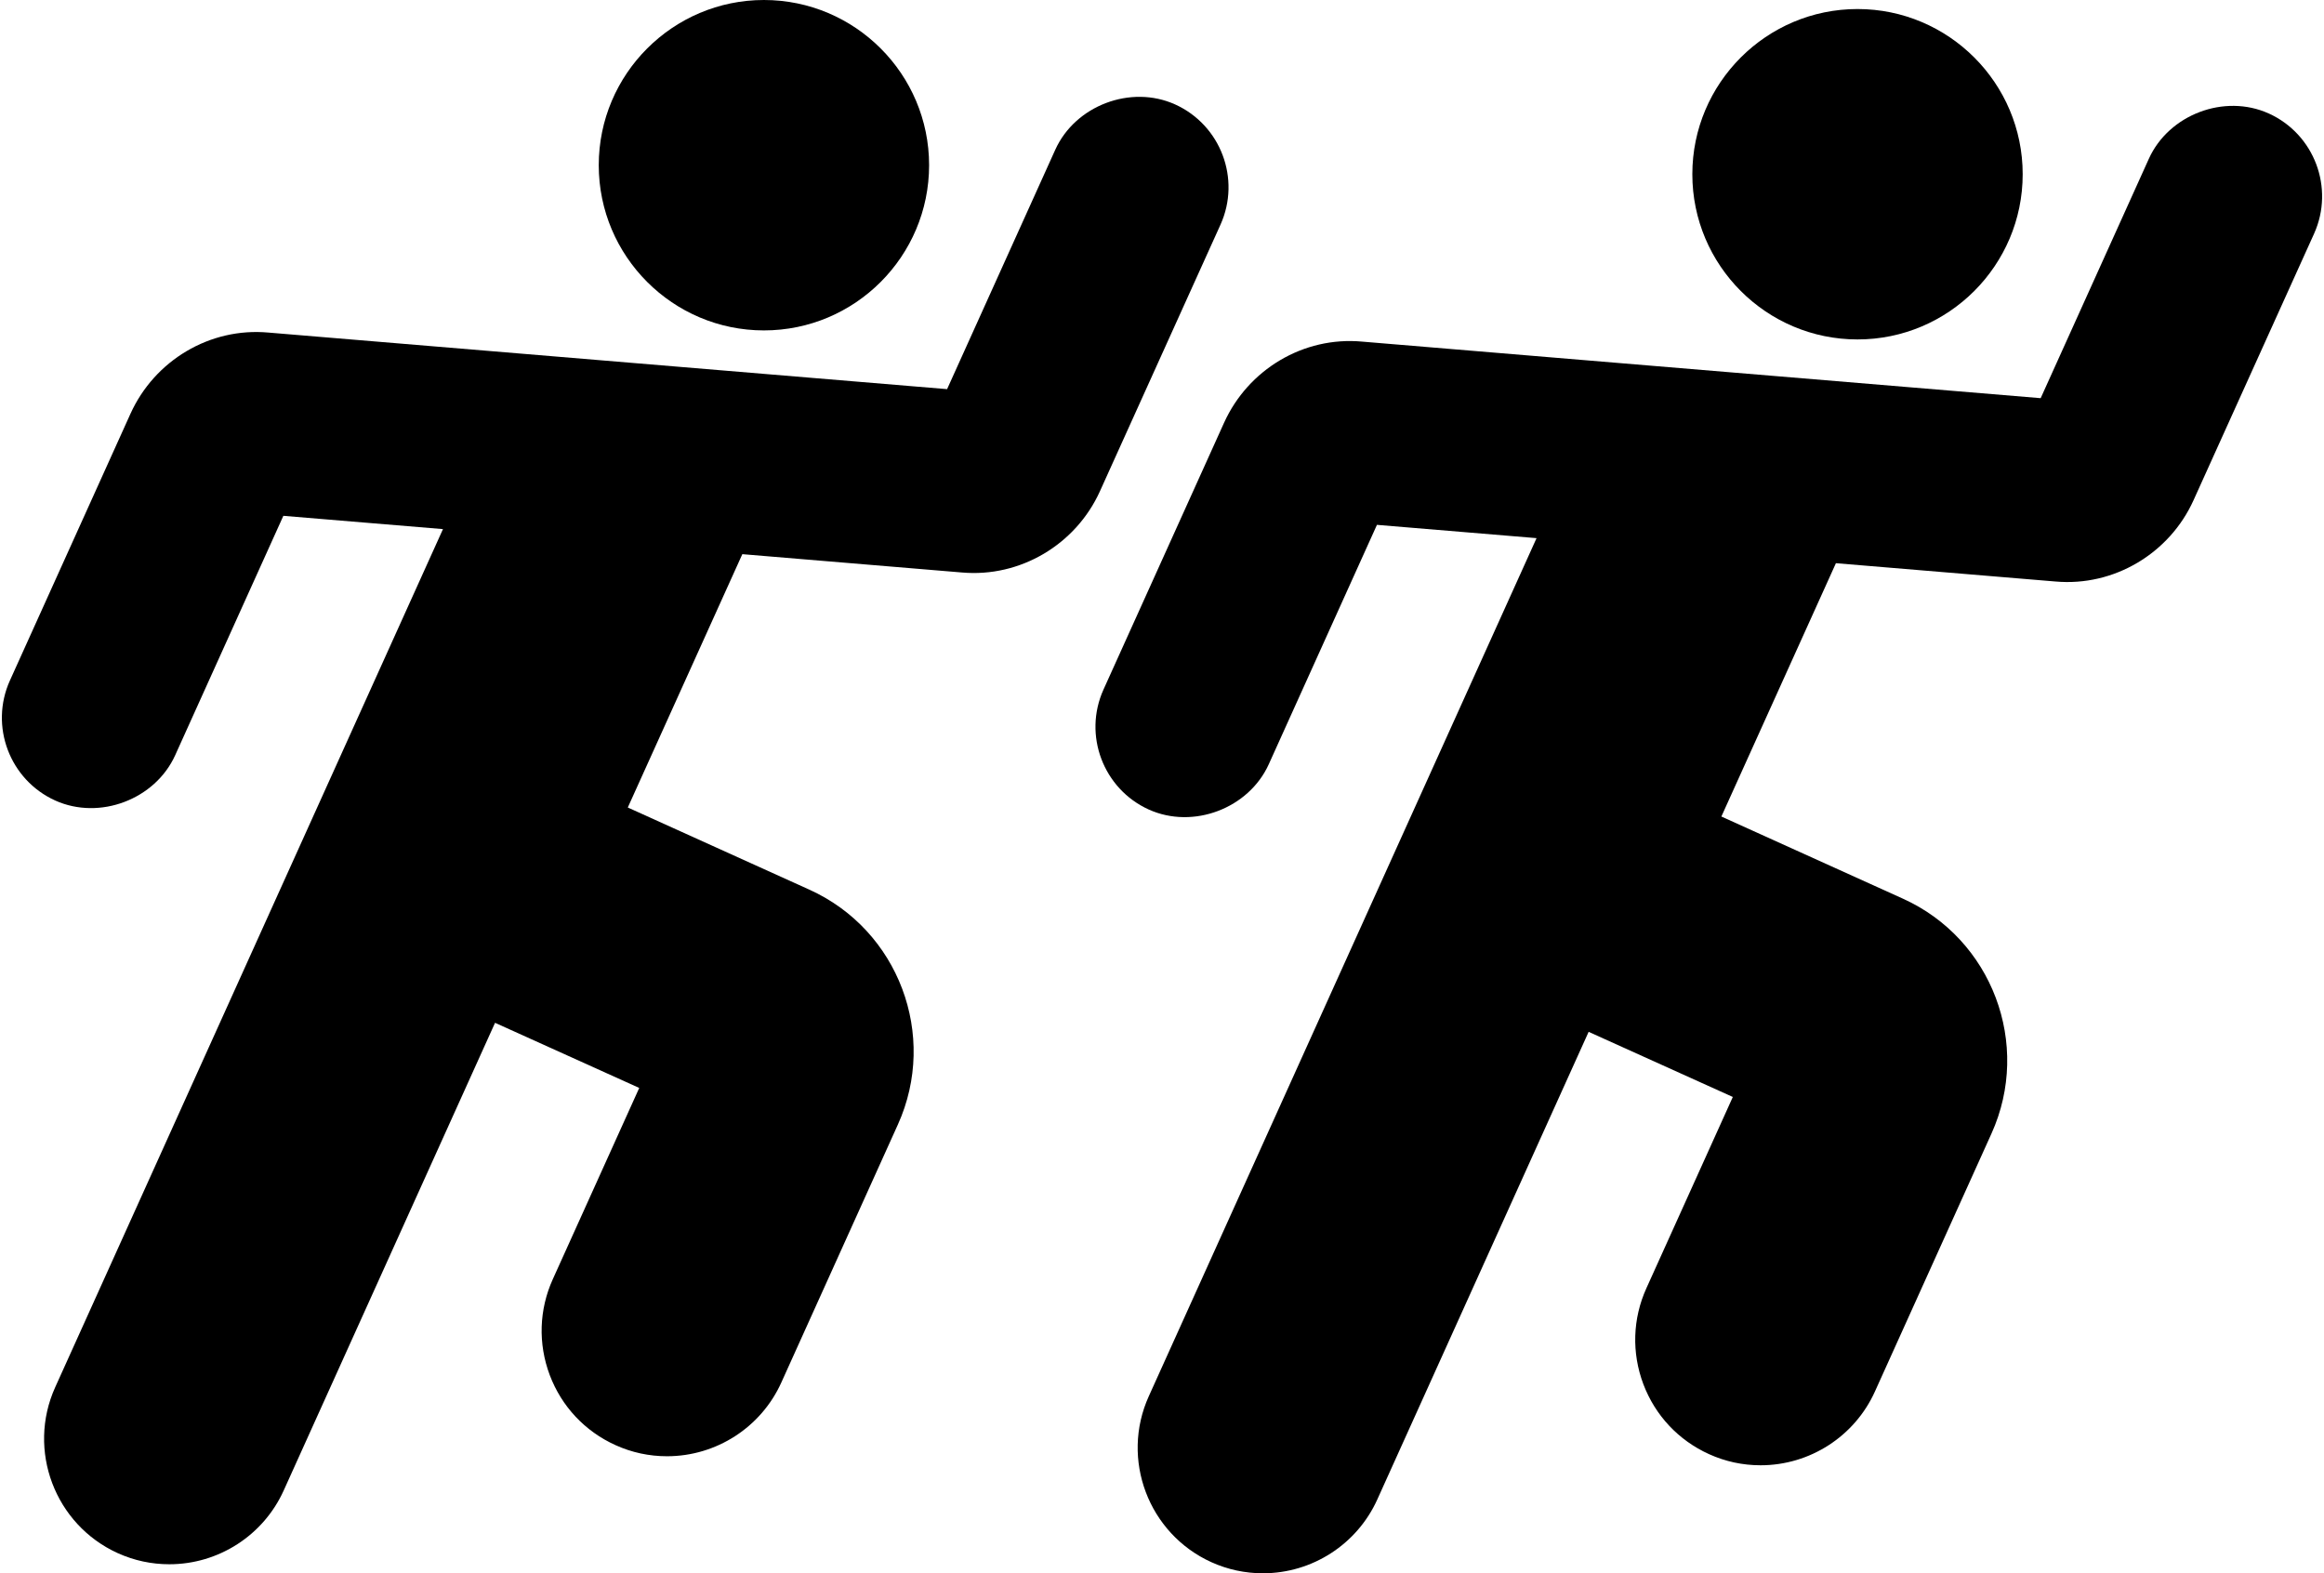
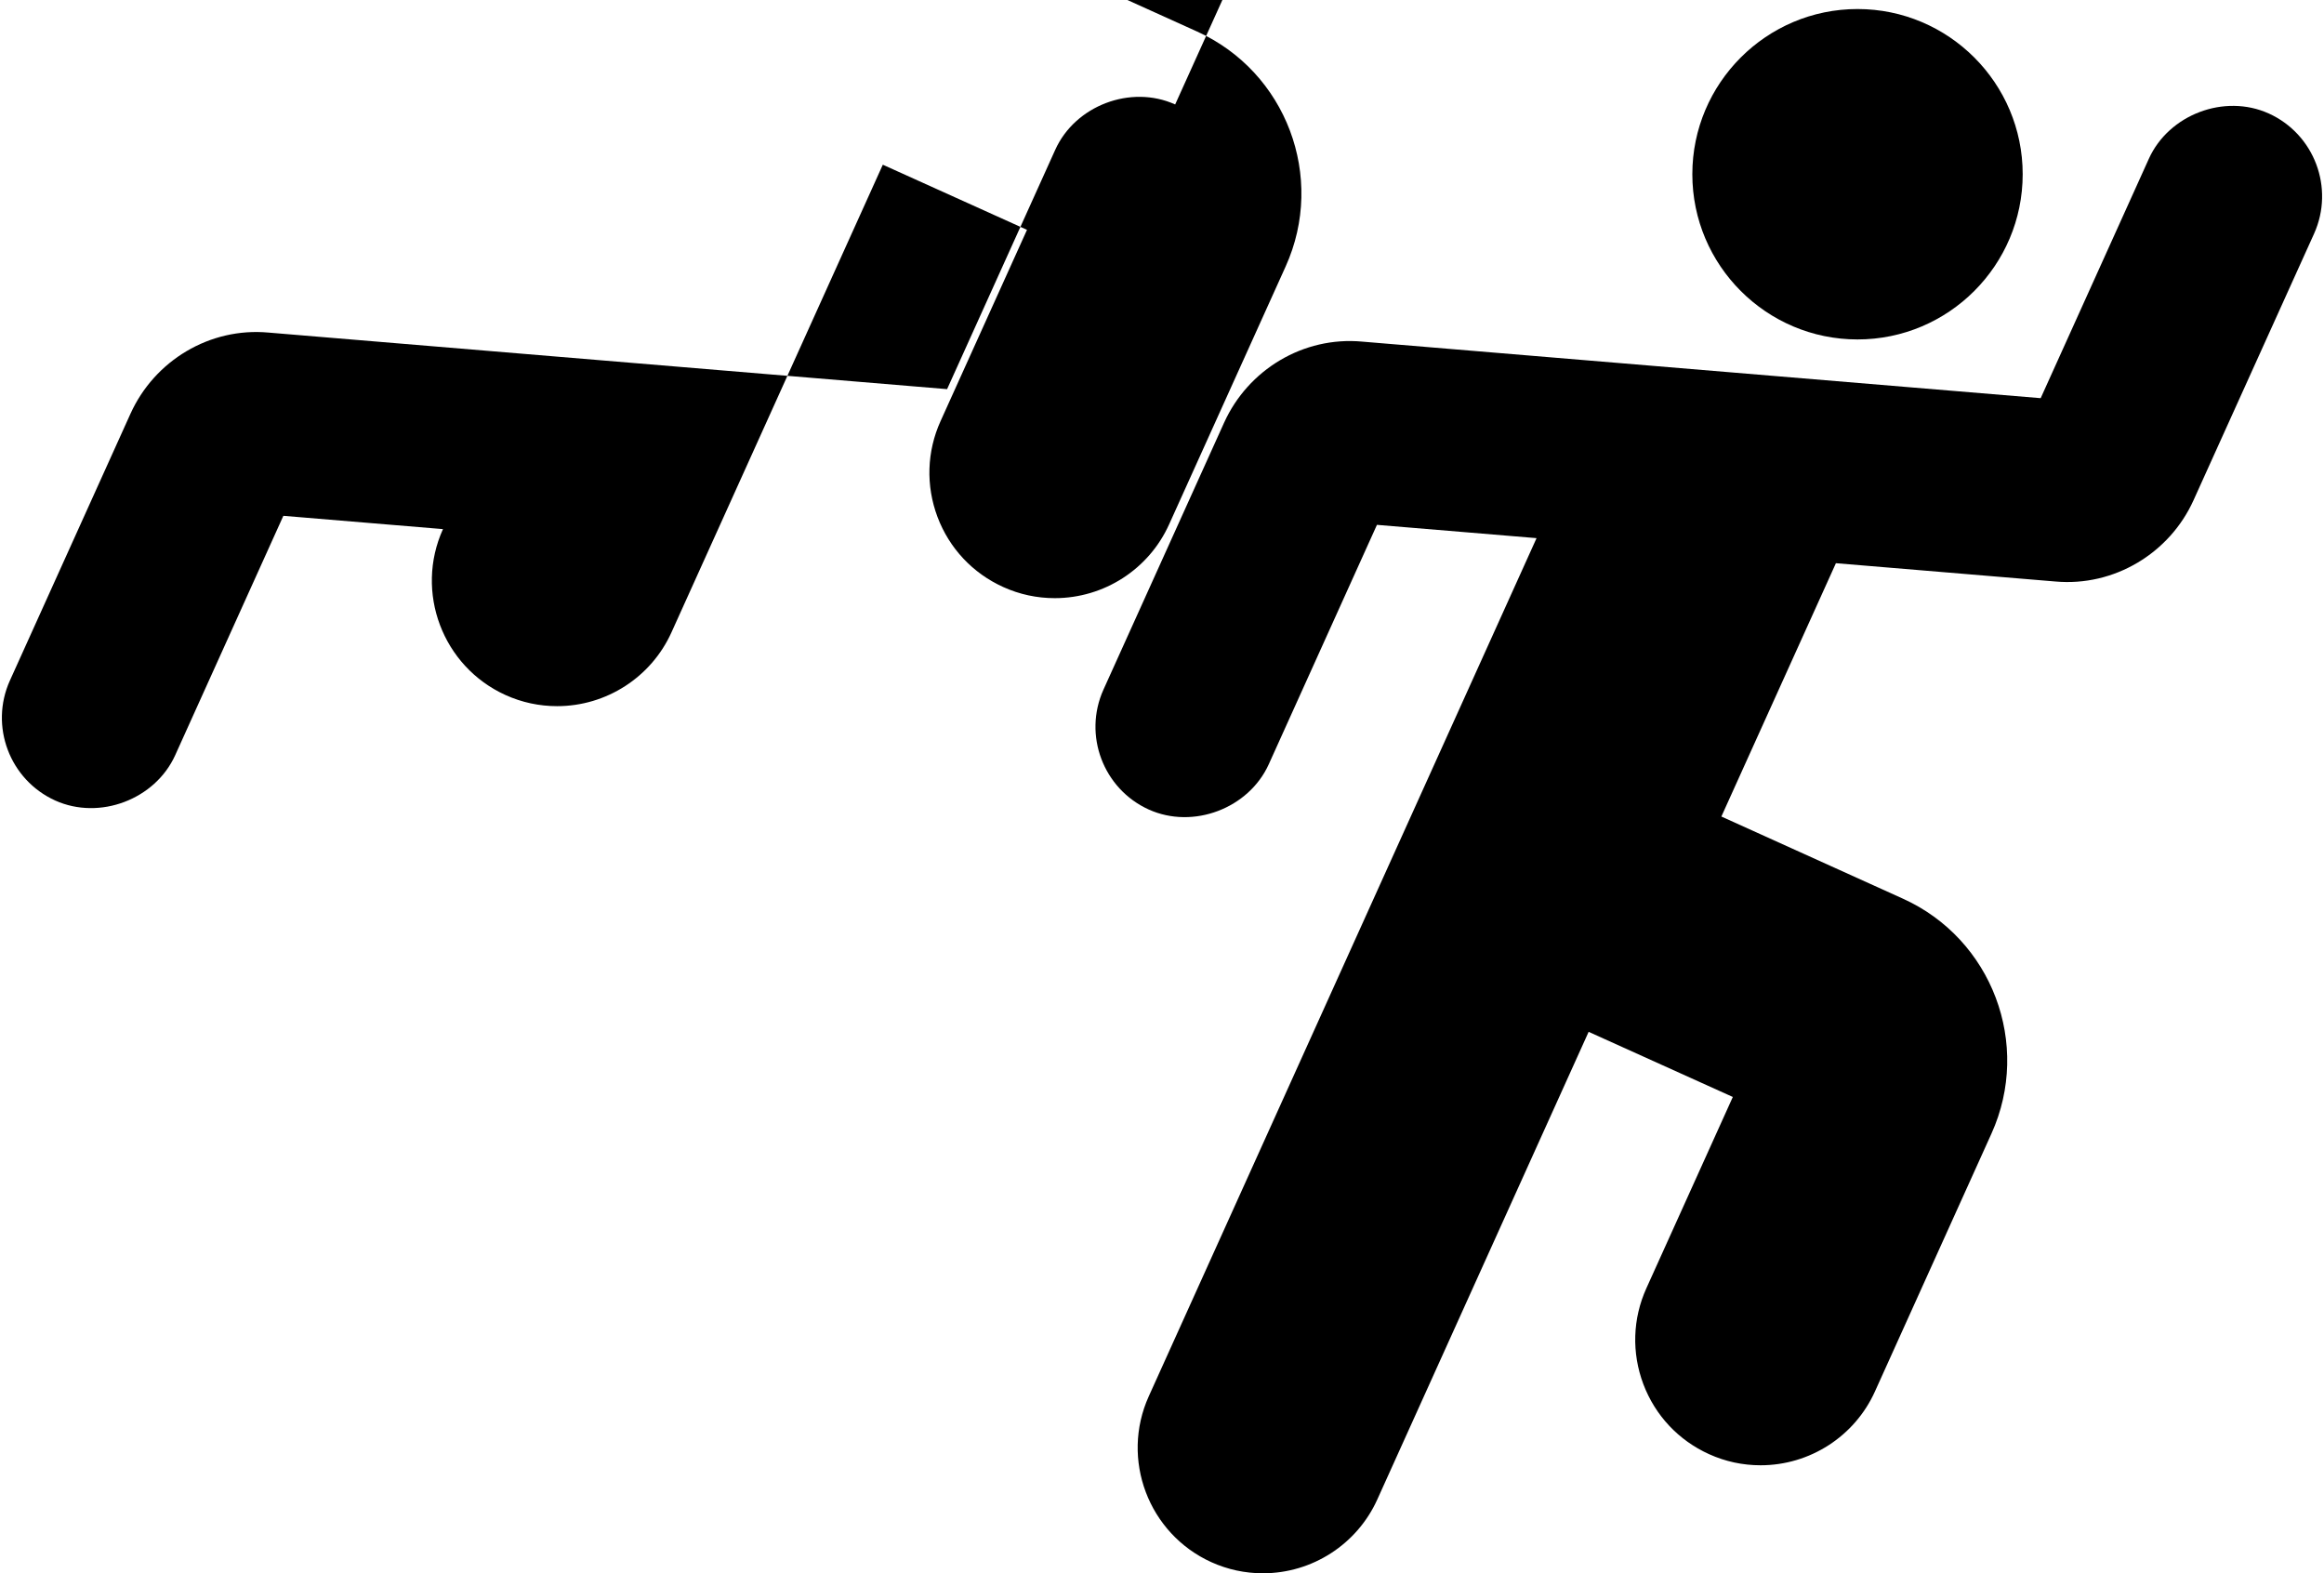
<svg x="0px" y="0px" viewBox="0 0 65.269 44.254" xml:space="preserve" width="65" height="44">
  <g id="g28">
-     <path d="m 26.083,4.646 c 0,-2.562 -2.084,-4.646 -4.646,-4.646 -2.562,0 -4.647,2.085 -4.647,4.647 0,2.562 2.084,4.647 4.647,4.647 2.563,0 4.646,-2.085 4.646,-4.648 z" />
-     <path d="m 33.005,2.938 c -1.25,-0.565 -2.813,0.033 -3.373,1.274 l -3.043,6.734 L 7.502,9.355 c -1.657,-0.152 -3.209,0.789 -3.885,2.283 l -3.391,7.503 c -0.579,1.281 -0.008,2.795 1.274,3.376 1.251,0.564 2.813,-0.032 3.375,-1.274 l 3.043,-6.734 4.49,0.374 L 1.5,39.02 c -0.801,1.771 -0.011,3.865 1.761,4.668 0.461,0.208 0.949,0.312 1.45,0.312 1.384,0 2.646,-0.813 3.216,-2.074 l 5.946,-13.156 4.056,1.832 -2.431,5.379 c -0.388,0.857 -0.418,1.816 -0.086,2.699 0.333,0.881 0.989,1.58 1.848,1.969 0.461,0.209 0.949,0.313 1.451,0.313 1.384,0 2.646,-0.813 3.215,-2.074 l 3.279,-7.256 c 1.135,-2.512 0.016,-5.477 -2.494,-6.609 l -5.104,-2.309 3.222,-7.126 6.174,0.515 c 1.648,0.147 3.209,-0.79 3.885,-2.284 l 3.393,-7.502 c 0.577,-1.284 0.007,-2.797 -1.276,-3.379 z" />
+     <path d="m 33.005,2.938 c -1.25,-0.565 -2.813,0.033 -3.373,1.274 l -3.043,6.734 L 7.502,9.355 c -1.657,-0.152 -3.209,0.789 -3.885,2.283 l -3.391,7.503 c -0.579,1.281 -0.008,2.795 1.274,3.376 1.251,0.564 2.813,-0.032 3.375,-1.274 l 3.043,-6.734 4.49,0.374 c -0.801,1.771 -0.011,3.865 1.761,4.668 0.461,0.208 0.949,0.312 1.45,0.312 1.384,0 2.646,-0.813 3.216,-2.074 l 5.946,-13.156 4.056,1.832 -2.431,5.379 c -0.388,0.857 -0.418,1.816 -0.086,2.699 0.333,0.881 0.989,1.58 1.848,1.969 0.461,0.209 0.949,0.313 1.451,0.313 1.384,0 2.646,-0.813 3.215,-2.074 l 3.279,-7.256 c 1.135,-2.512 0.016,-5.477 -2.494,-6.609 l -5.104,-2.309 3.222,-7.126 6.174,0.515 c 1.648,0.147 3.209,-0.79 3.885,-2.284 l 3.393,-7.502 c 0.577,-1.284 0.007,-2.797 -1.276,-3.379 z" />
  </g>
  <g transform="translate(30.763,0.254)">
    <path d="m 26.083,4.646 c 0,-2.562 -2.084,-4.646 -4.646,-4.646 -2.562,0 -4.647,2.085 -4.647,4.647 0,2.562 2.084,4.647 4.647,4.647 2.563,0 4.646,-2.085 4.646,-4.648 z" />
    <path d="m 33.005,2.938 c -1.25,-0.565 -2.813,0.033 -3.373,1.274 l -3.043,6.734 L 7.502,9.355 c -1.657,-0.152 -3.209,0.789 -3.885,2.283 l -3.391,7.503 c -0.579,1.281 -0.008,2.795 1.274,3.376 1.251,0.564 2.813,-0.032 3.375,-1.274 l 3.043,-6.734 4.49,0.374 L 1.5,39.02 c -0.801,1.771 -0.011,3.865 1.761,4.668 0.461,0.208 0.949,0.312 1.45,0.312 1.384,0 2.646,-0.813 3.216,-2.074 l 5.946,-13.156 4.056,1.832 -2.431,5.379 c -0.388,0.857 -0.418,1.816 -0.086,2.699 0.333,0.881 0.989,1.58 1.848,1.969 0.461,0.209 0.949,0.313 1.451,0.313 1.384,0 2.646,-0.813 3.215,-2.074 l 3.279,-7.256 c 1.135,-2.512 0.016,-5.477 -2.494,-6.609 l -5.104,-2.309 3.222,-7.126 6.174,0.515 c 1.648,0.147 3.209,-0.79 3.885,-2.284 l 3.393,-7.502 c 0.577,-1.284 0.007,-2.797 -1.276,-3.379 z" id="path32" />
  </g>
</svg>